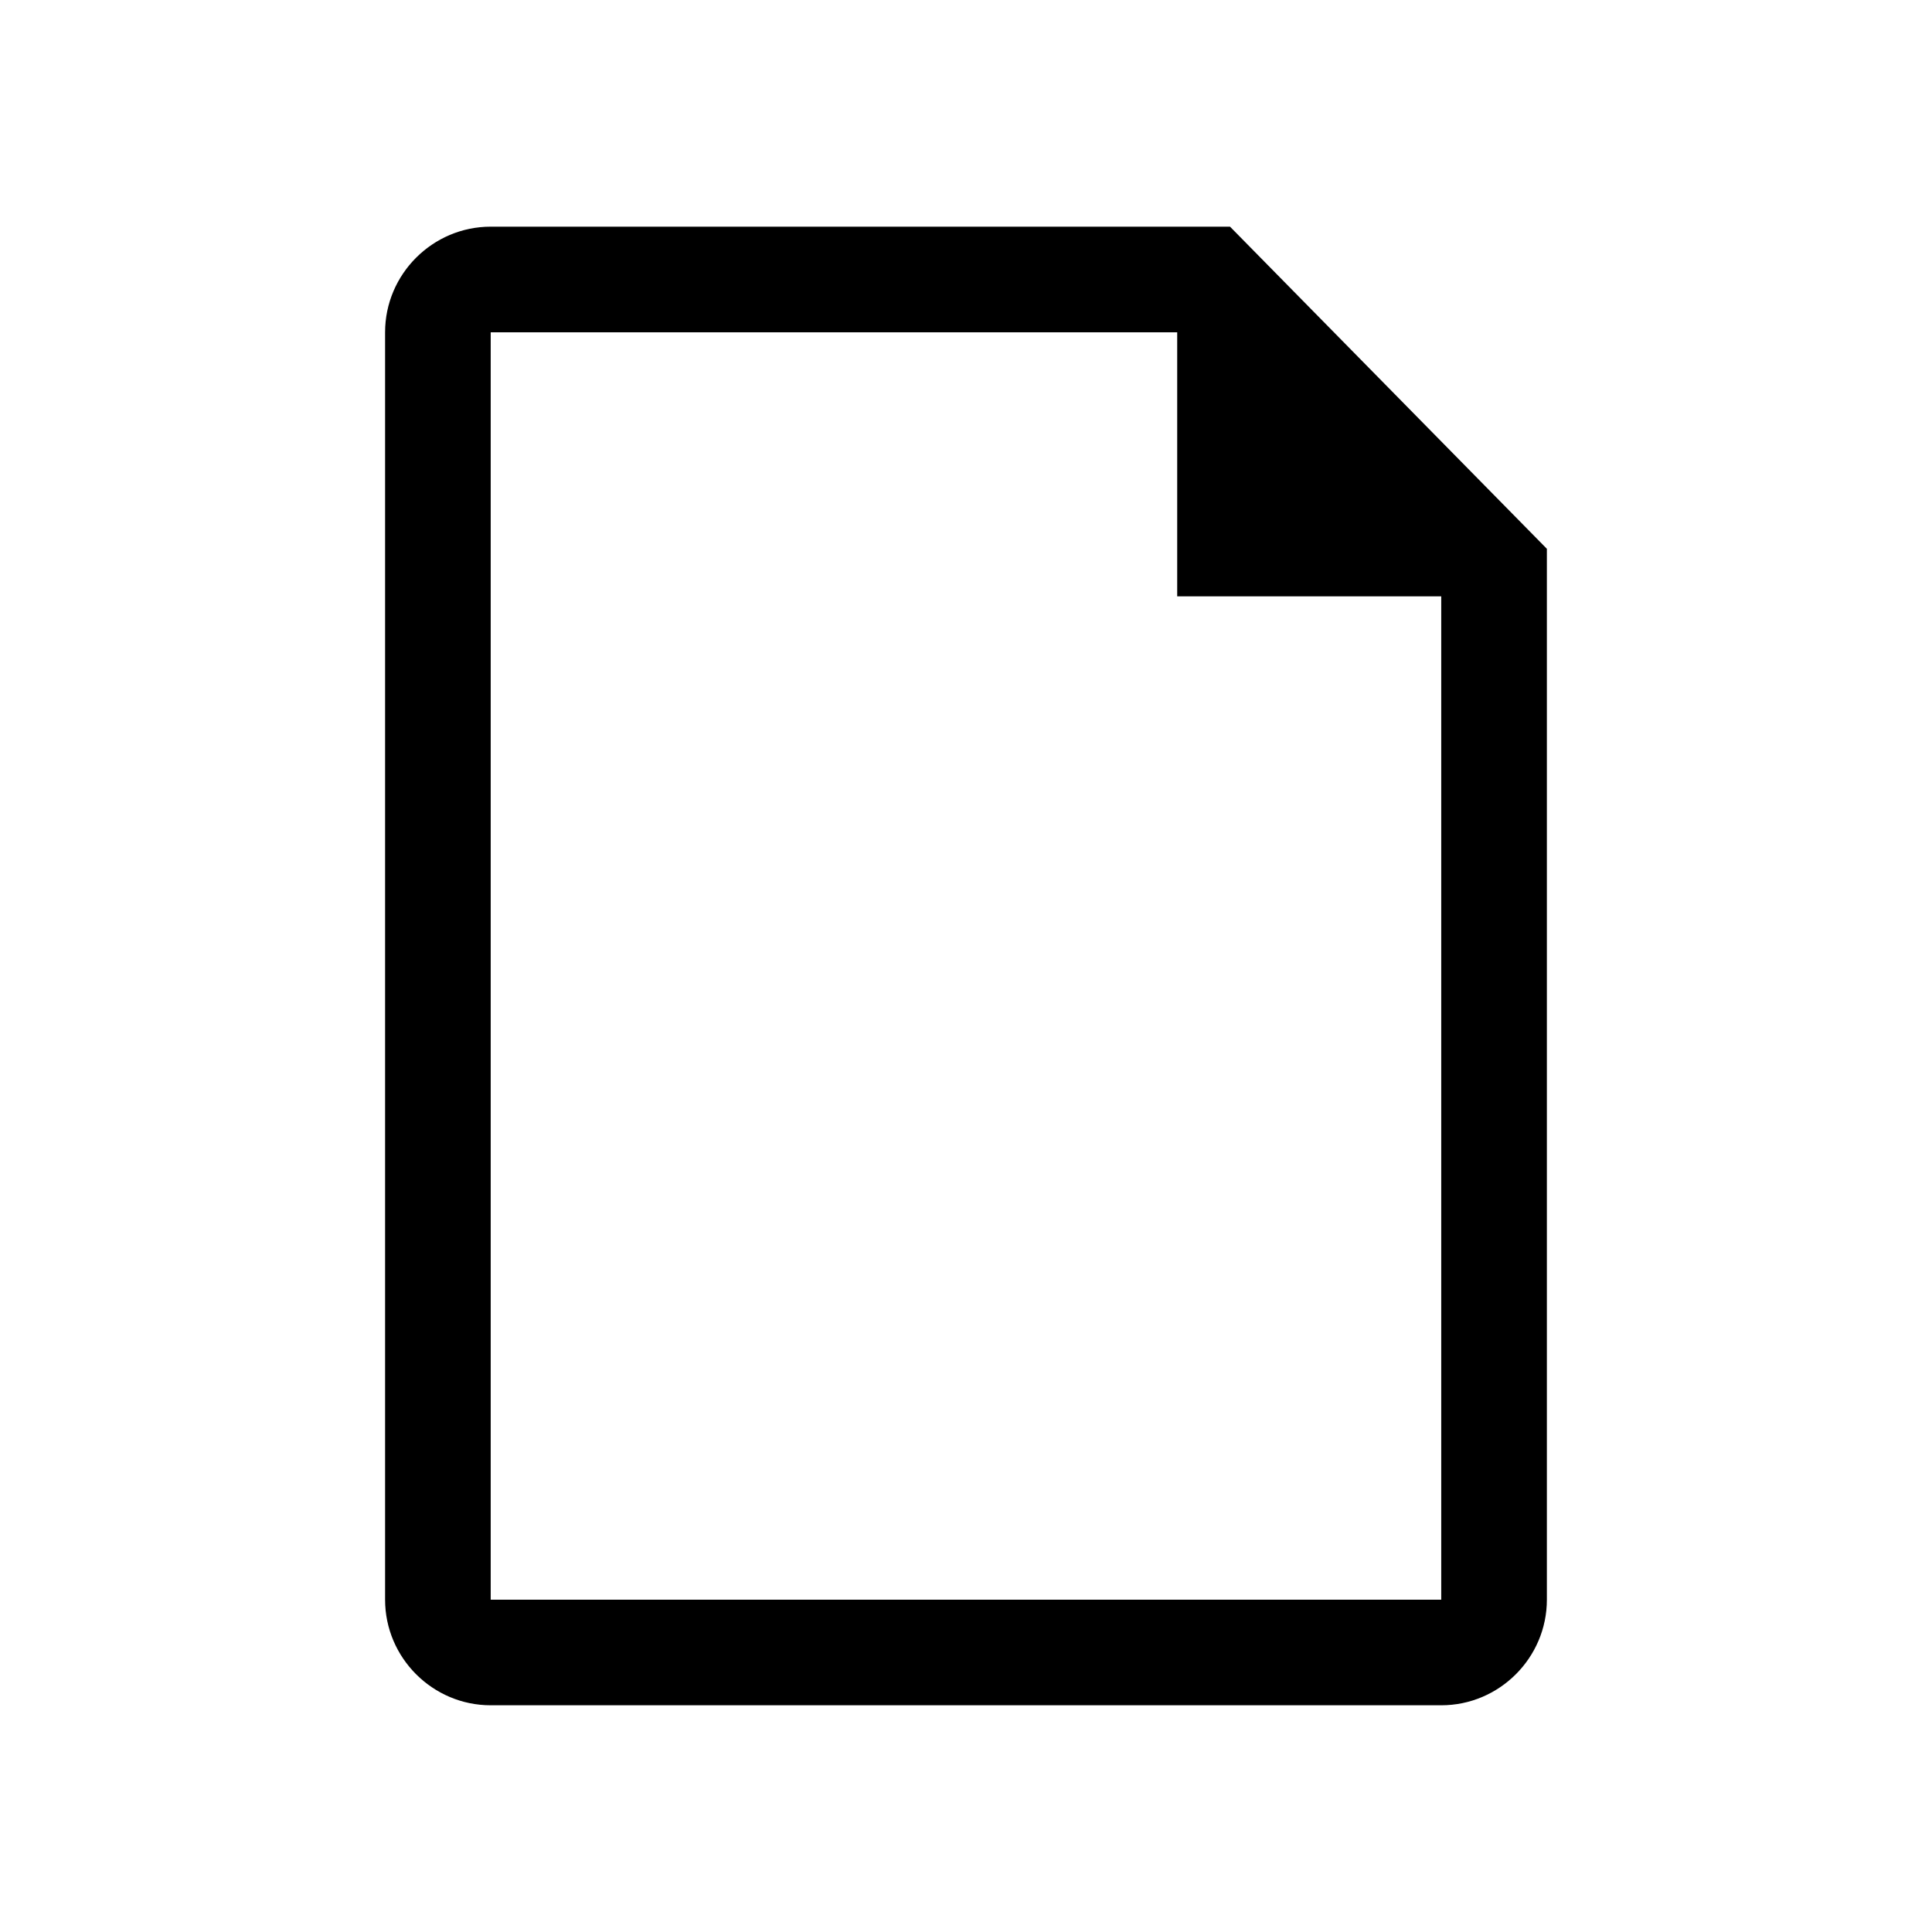
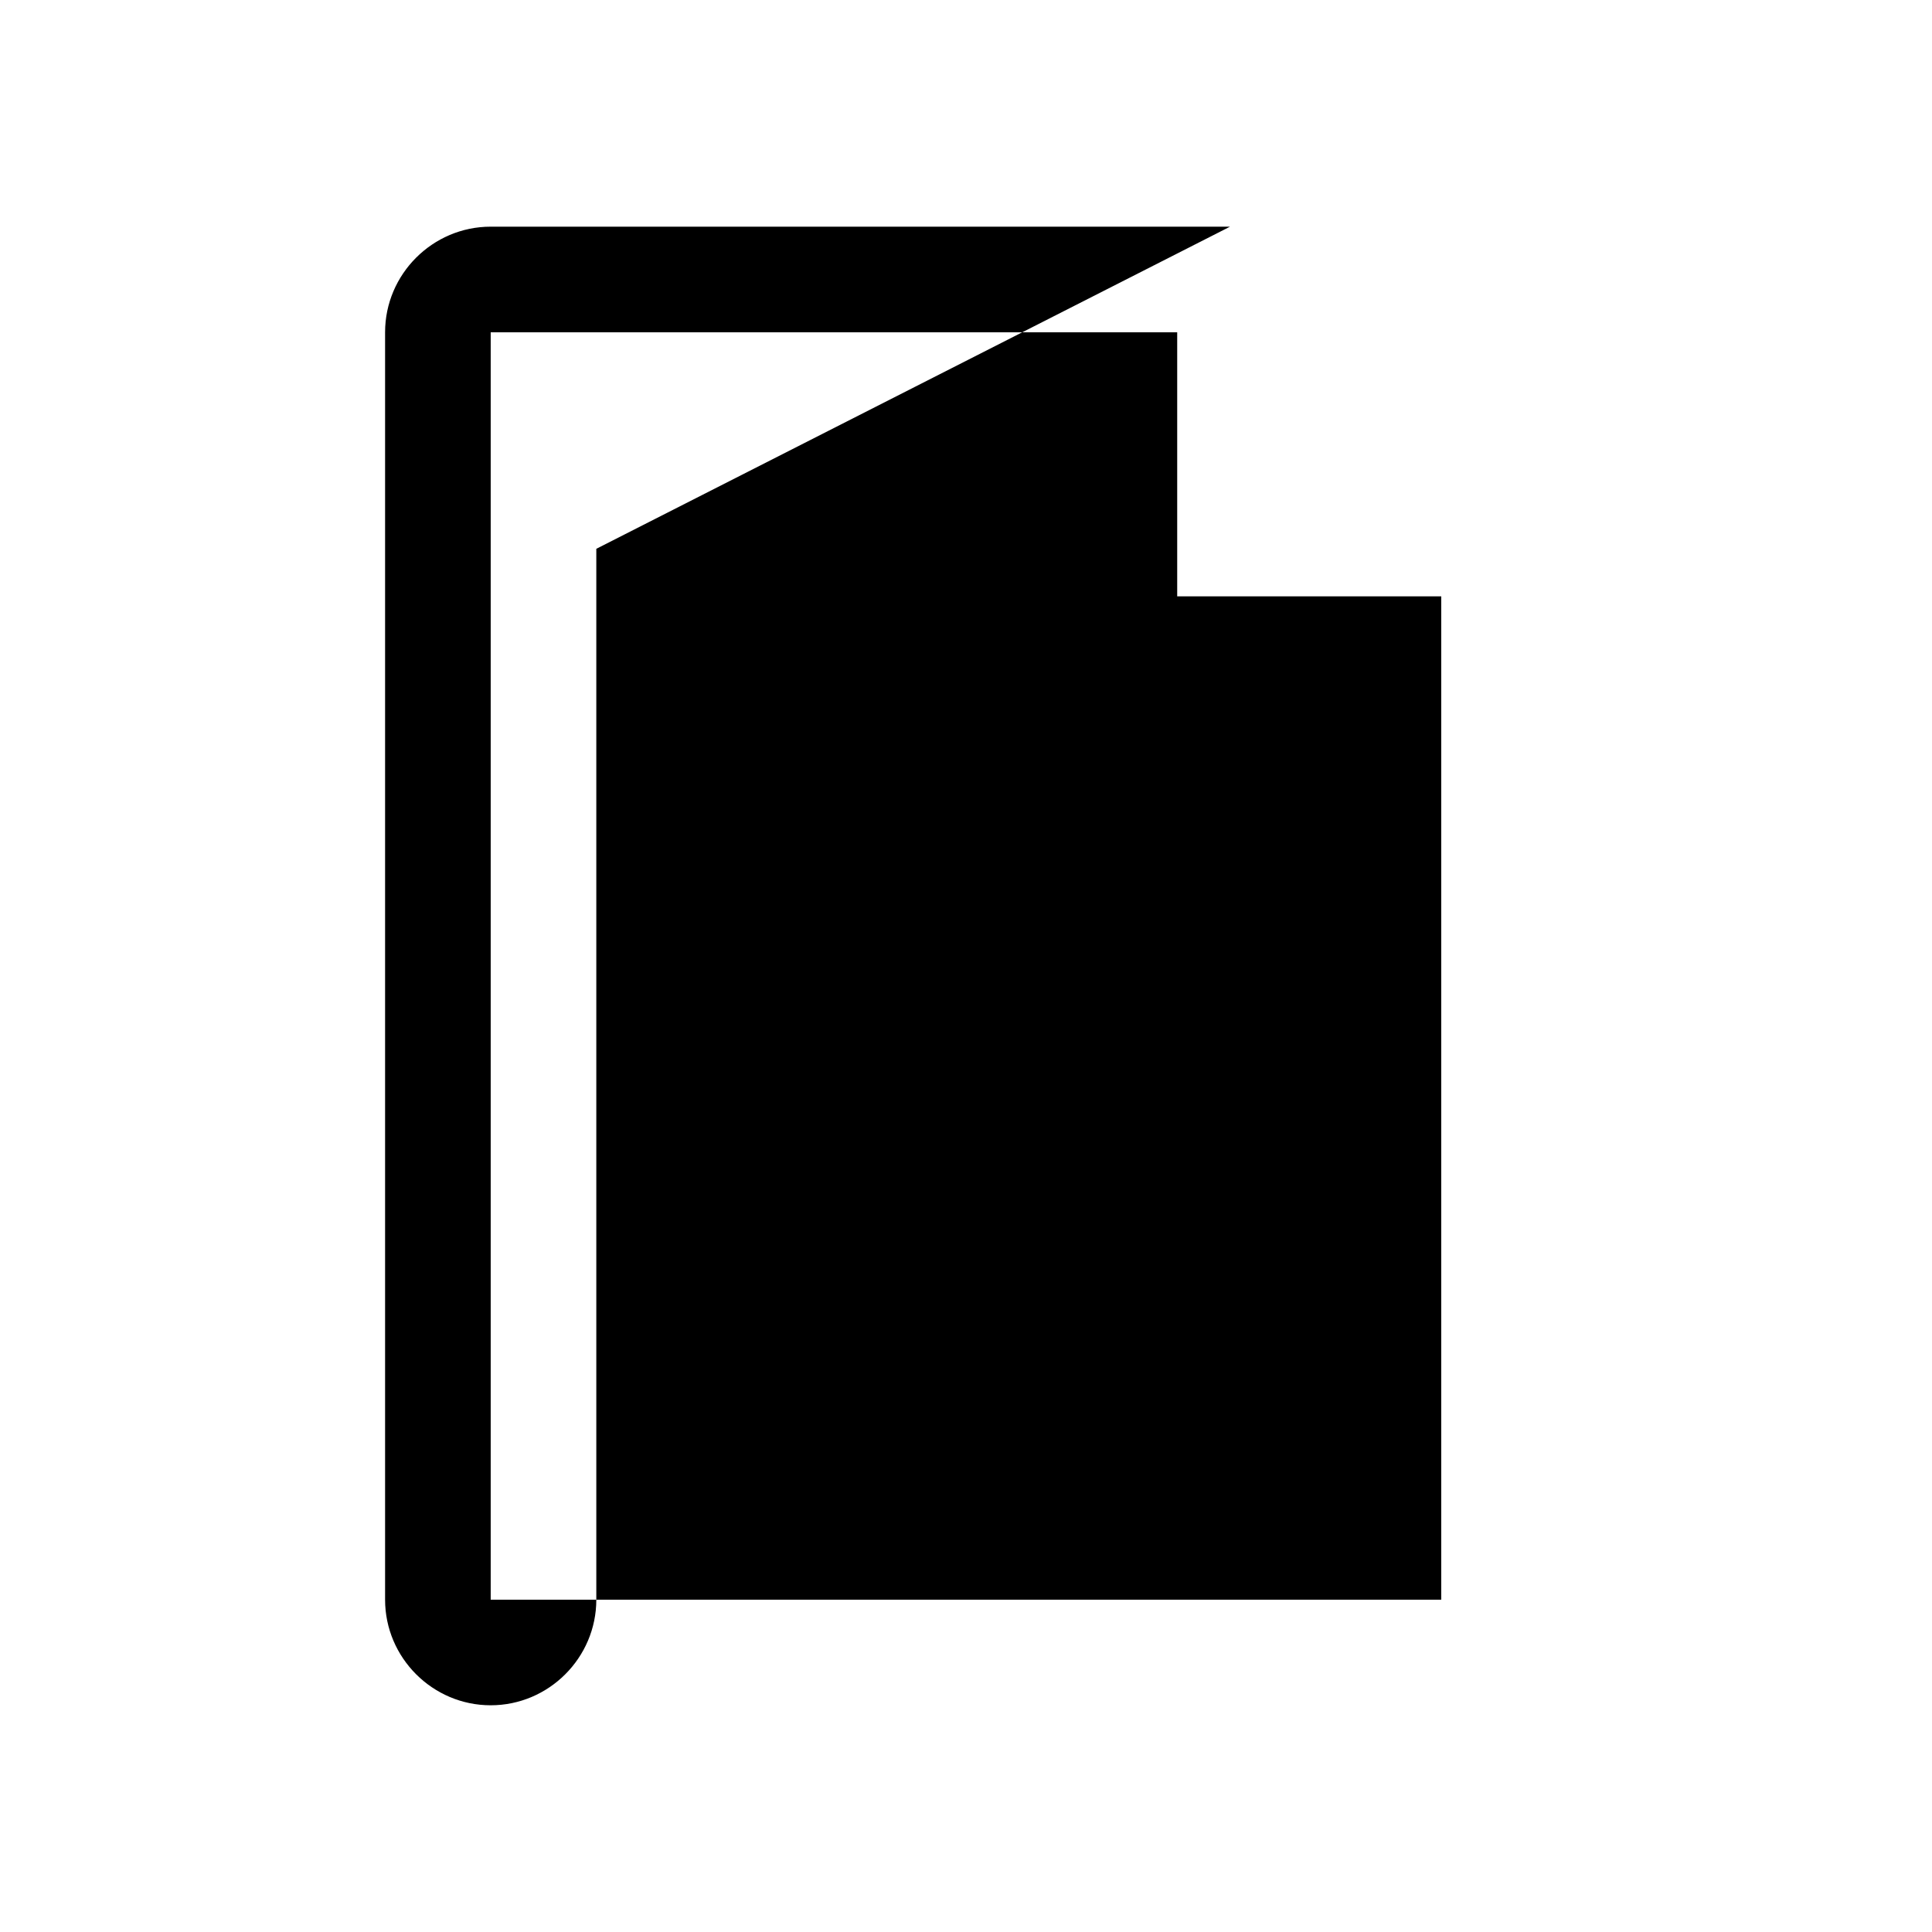
<svg xmlns="http://www.w3.org/2000/svg" fill="#000000" width="800px" height="800px" version="1.1" viewBox="144 144 512 512">
-   <path d="m469.97 204.07h-195.93c-15.395 0-27.988 12.594-27.988 27.988v335.87c0 15.395 12.594 27.988 27.988 27.988h251.91c15.395 0 27.988-12.594 27.988-27.988v-278.49zm-195.93 363.86v-335.87h181.93v69.973h69.973v265.9z" />
+   <path d="m469.97 204.07h-195.93c-15.395 0-27.988 12.594-27.988 27.988v335.87c0 15.395 12.594 27.988 27.988 27.988c15.395 0 27.988-12.594 27.988-27.988v-278.49zm-195.93 363.86v-335.87h181.93v69.973h69.973v265.9z" />
</svg>